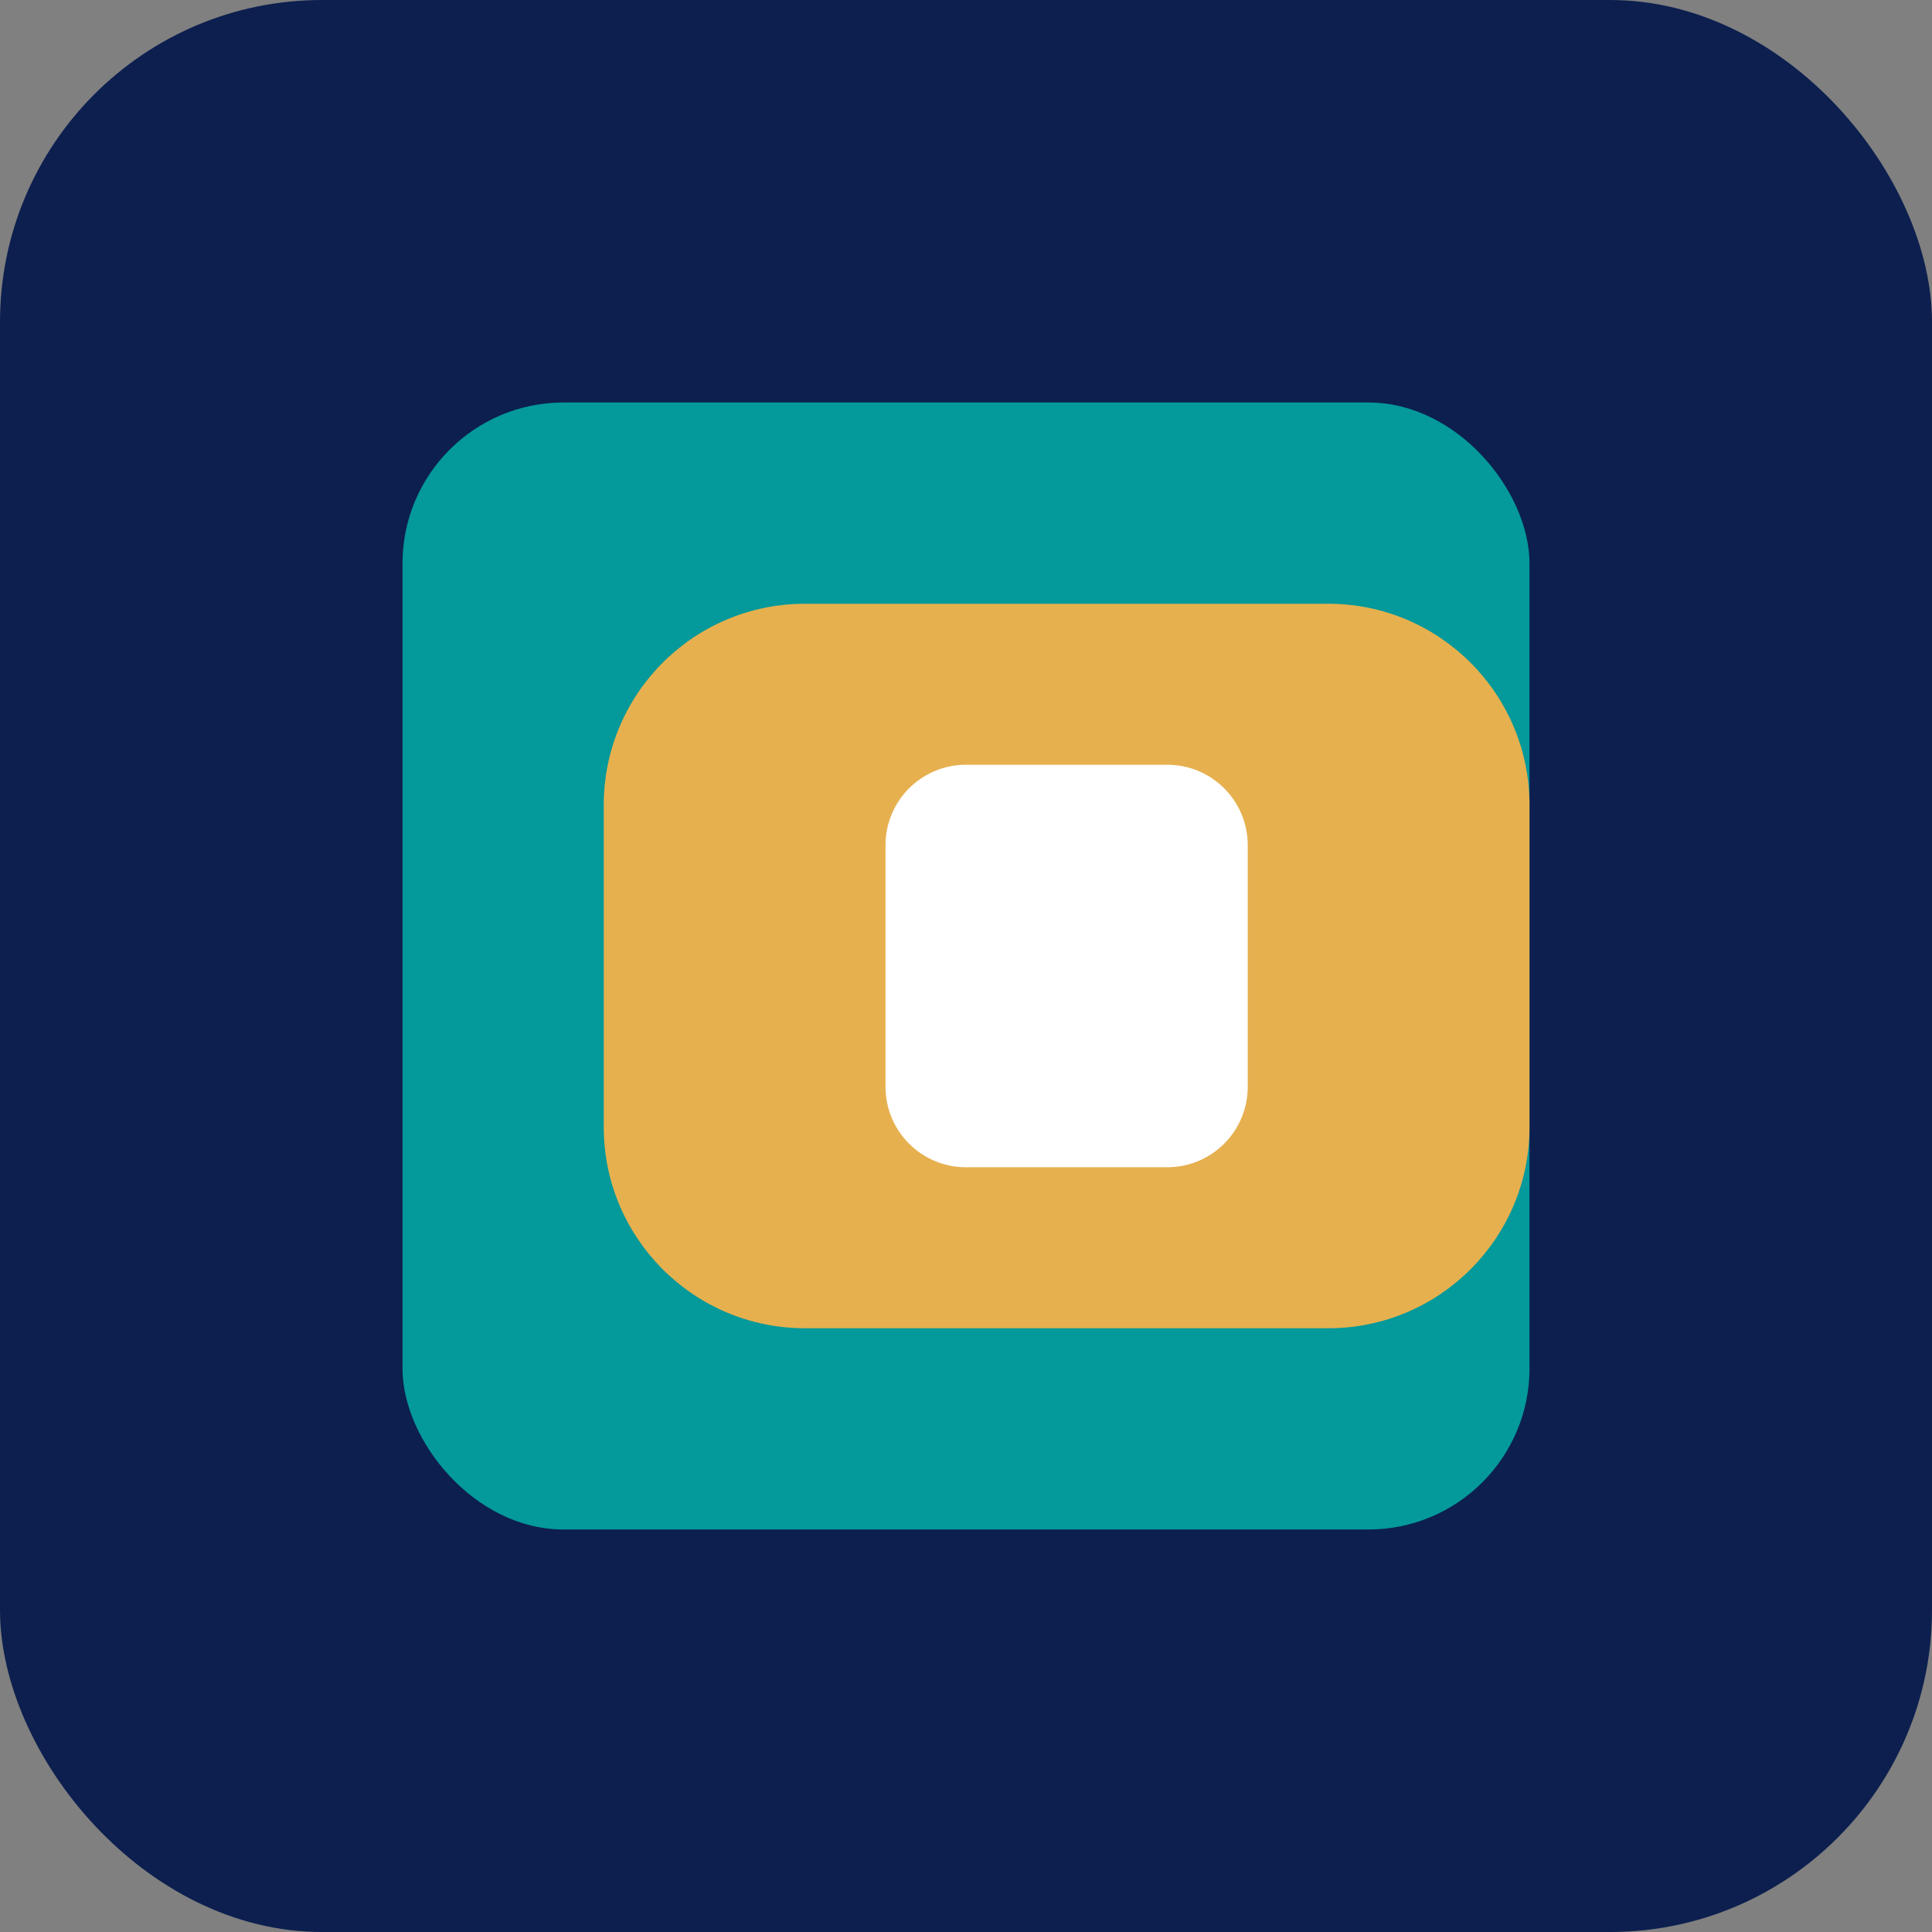
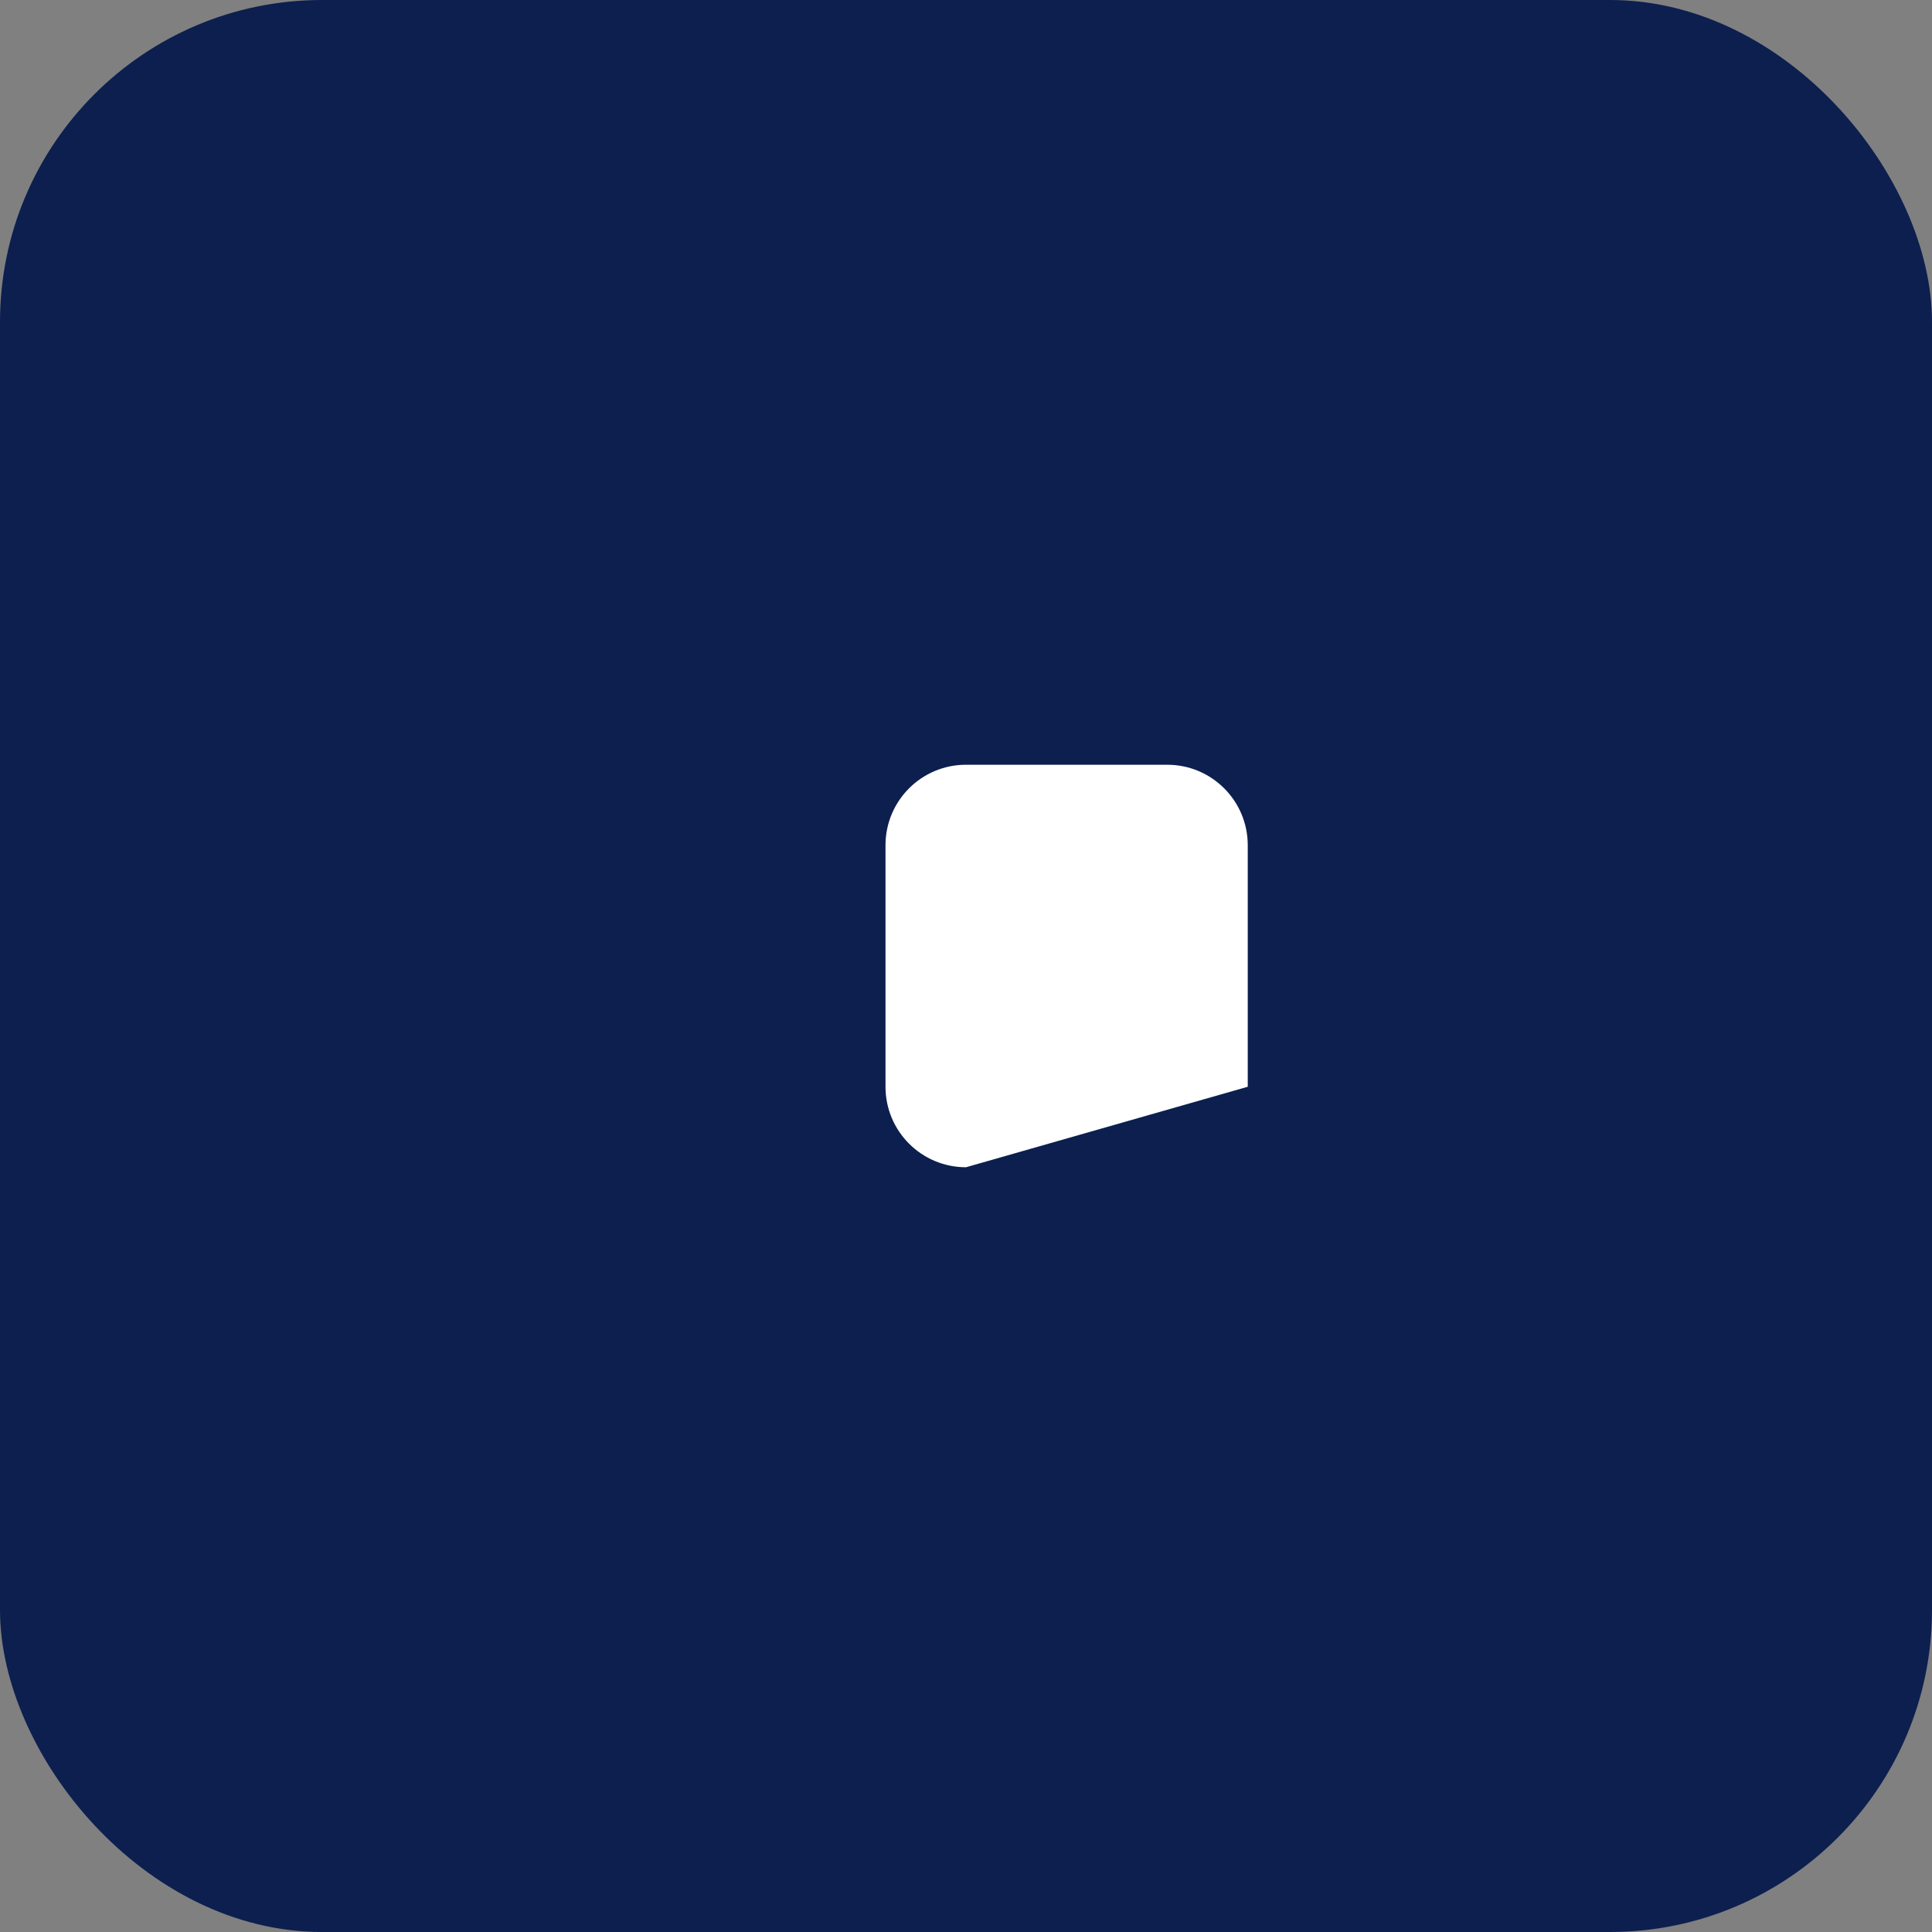
<svg xmlns="http://www.w3.org/2000/svg" width="48" height="48" viewBox="0 0 48 48">
  <rect x="0" y="0" width="48" height="48" fill="#808080" stroke="none" />
  <rect width="48" height="48" rx="8" fill="#0C1F4F" />
-   <rect x="10" y="10" width="28" height="28" rx="4" fill="#00CDB9" fill-opacity="0.7" />
-   <path d="M20,15 L33,15 C35.761,15 38,17.239 38,20 L38,28 C38,30.761 35.761,33 33,33 L20,33 C17.239,33 15,30.761 15,28 L15,20 C15,17.239 17.239,15 20,15 Z" fill="#FFB347" fill-opacity="0.9" />
-   <path d="M24,19 L29,19 C30.105,19 31,19.895 31,21 L31,27 C31,28.105 30.105,29 29,29 L24,29 C22.895,29 22,28.105 22,27 L22,21 C22,19.895 22.895,19 24,19 Z" fill="#FFFFFF" />
+   <path d="M24,19 L29,19 C30.105,19 31,19.895 31,21 L31,27 L24,29 C22.895,29 22,28.105 22,27 L22,21 C22,19.895 22.895,19 24,19 Z" fill="#FFFFFF" />
</svg>